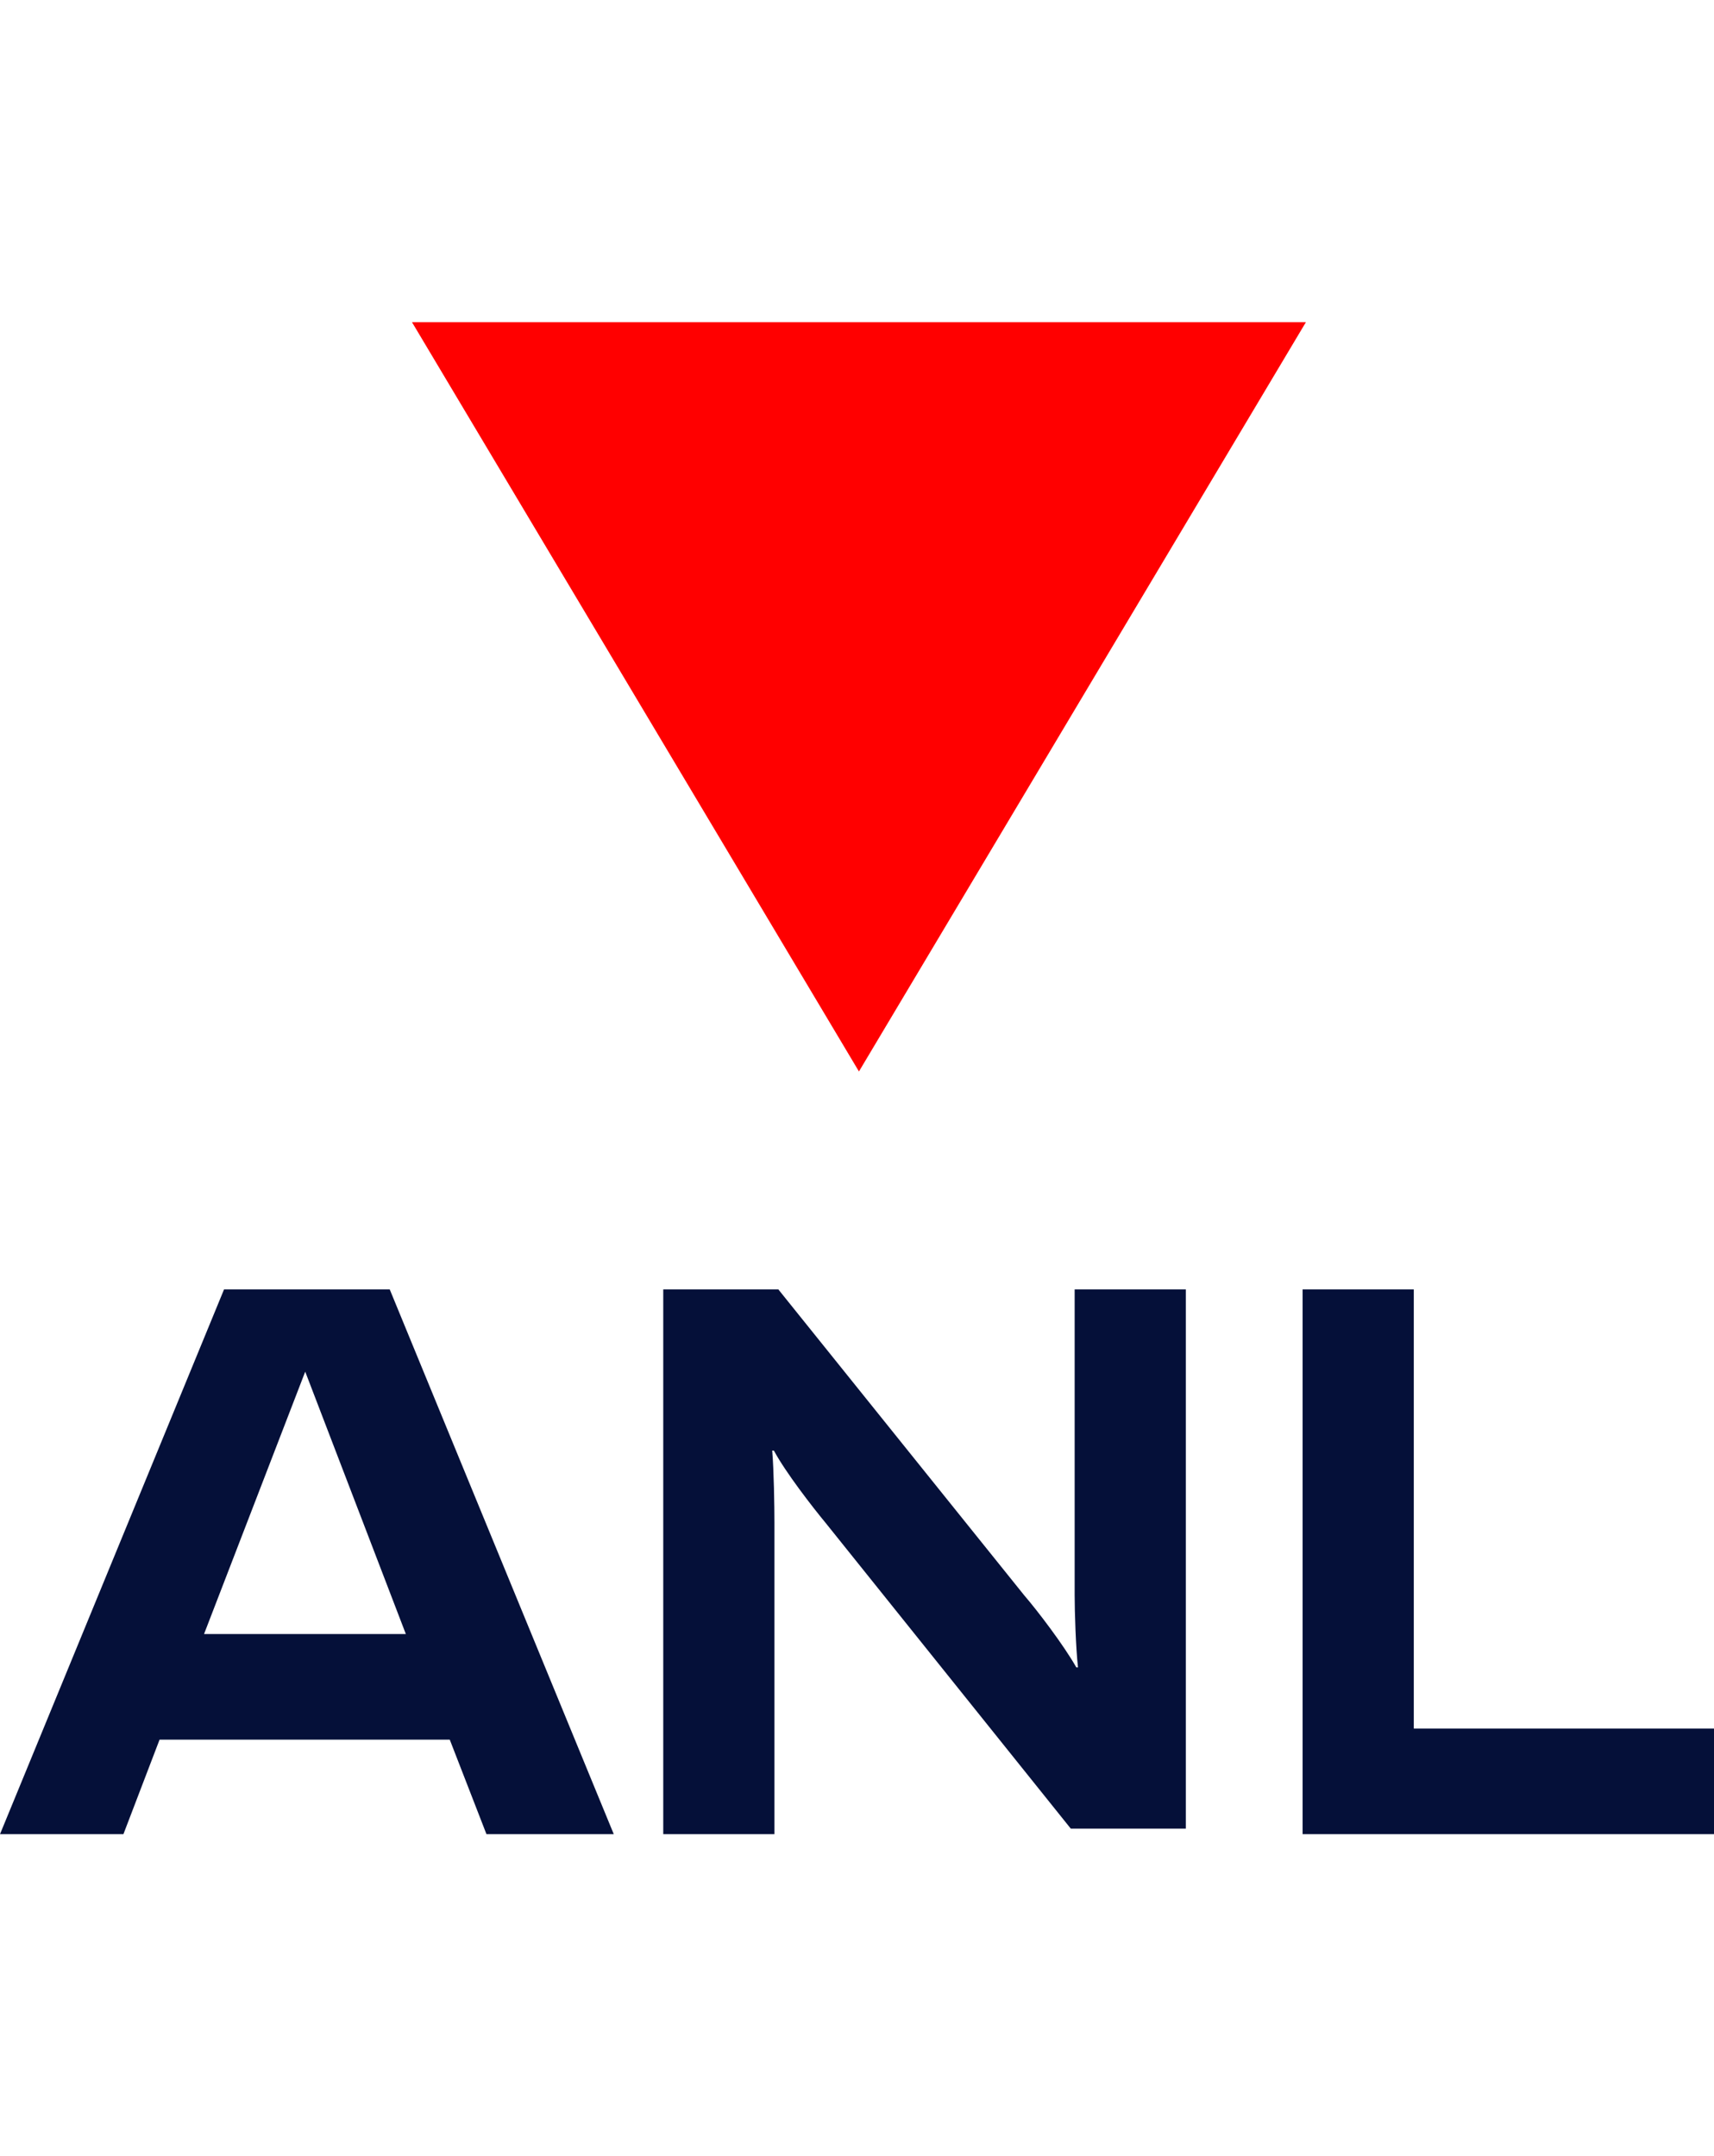
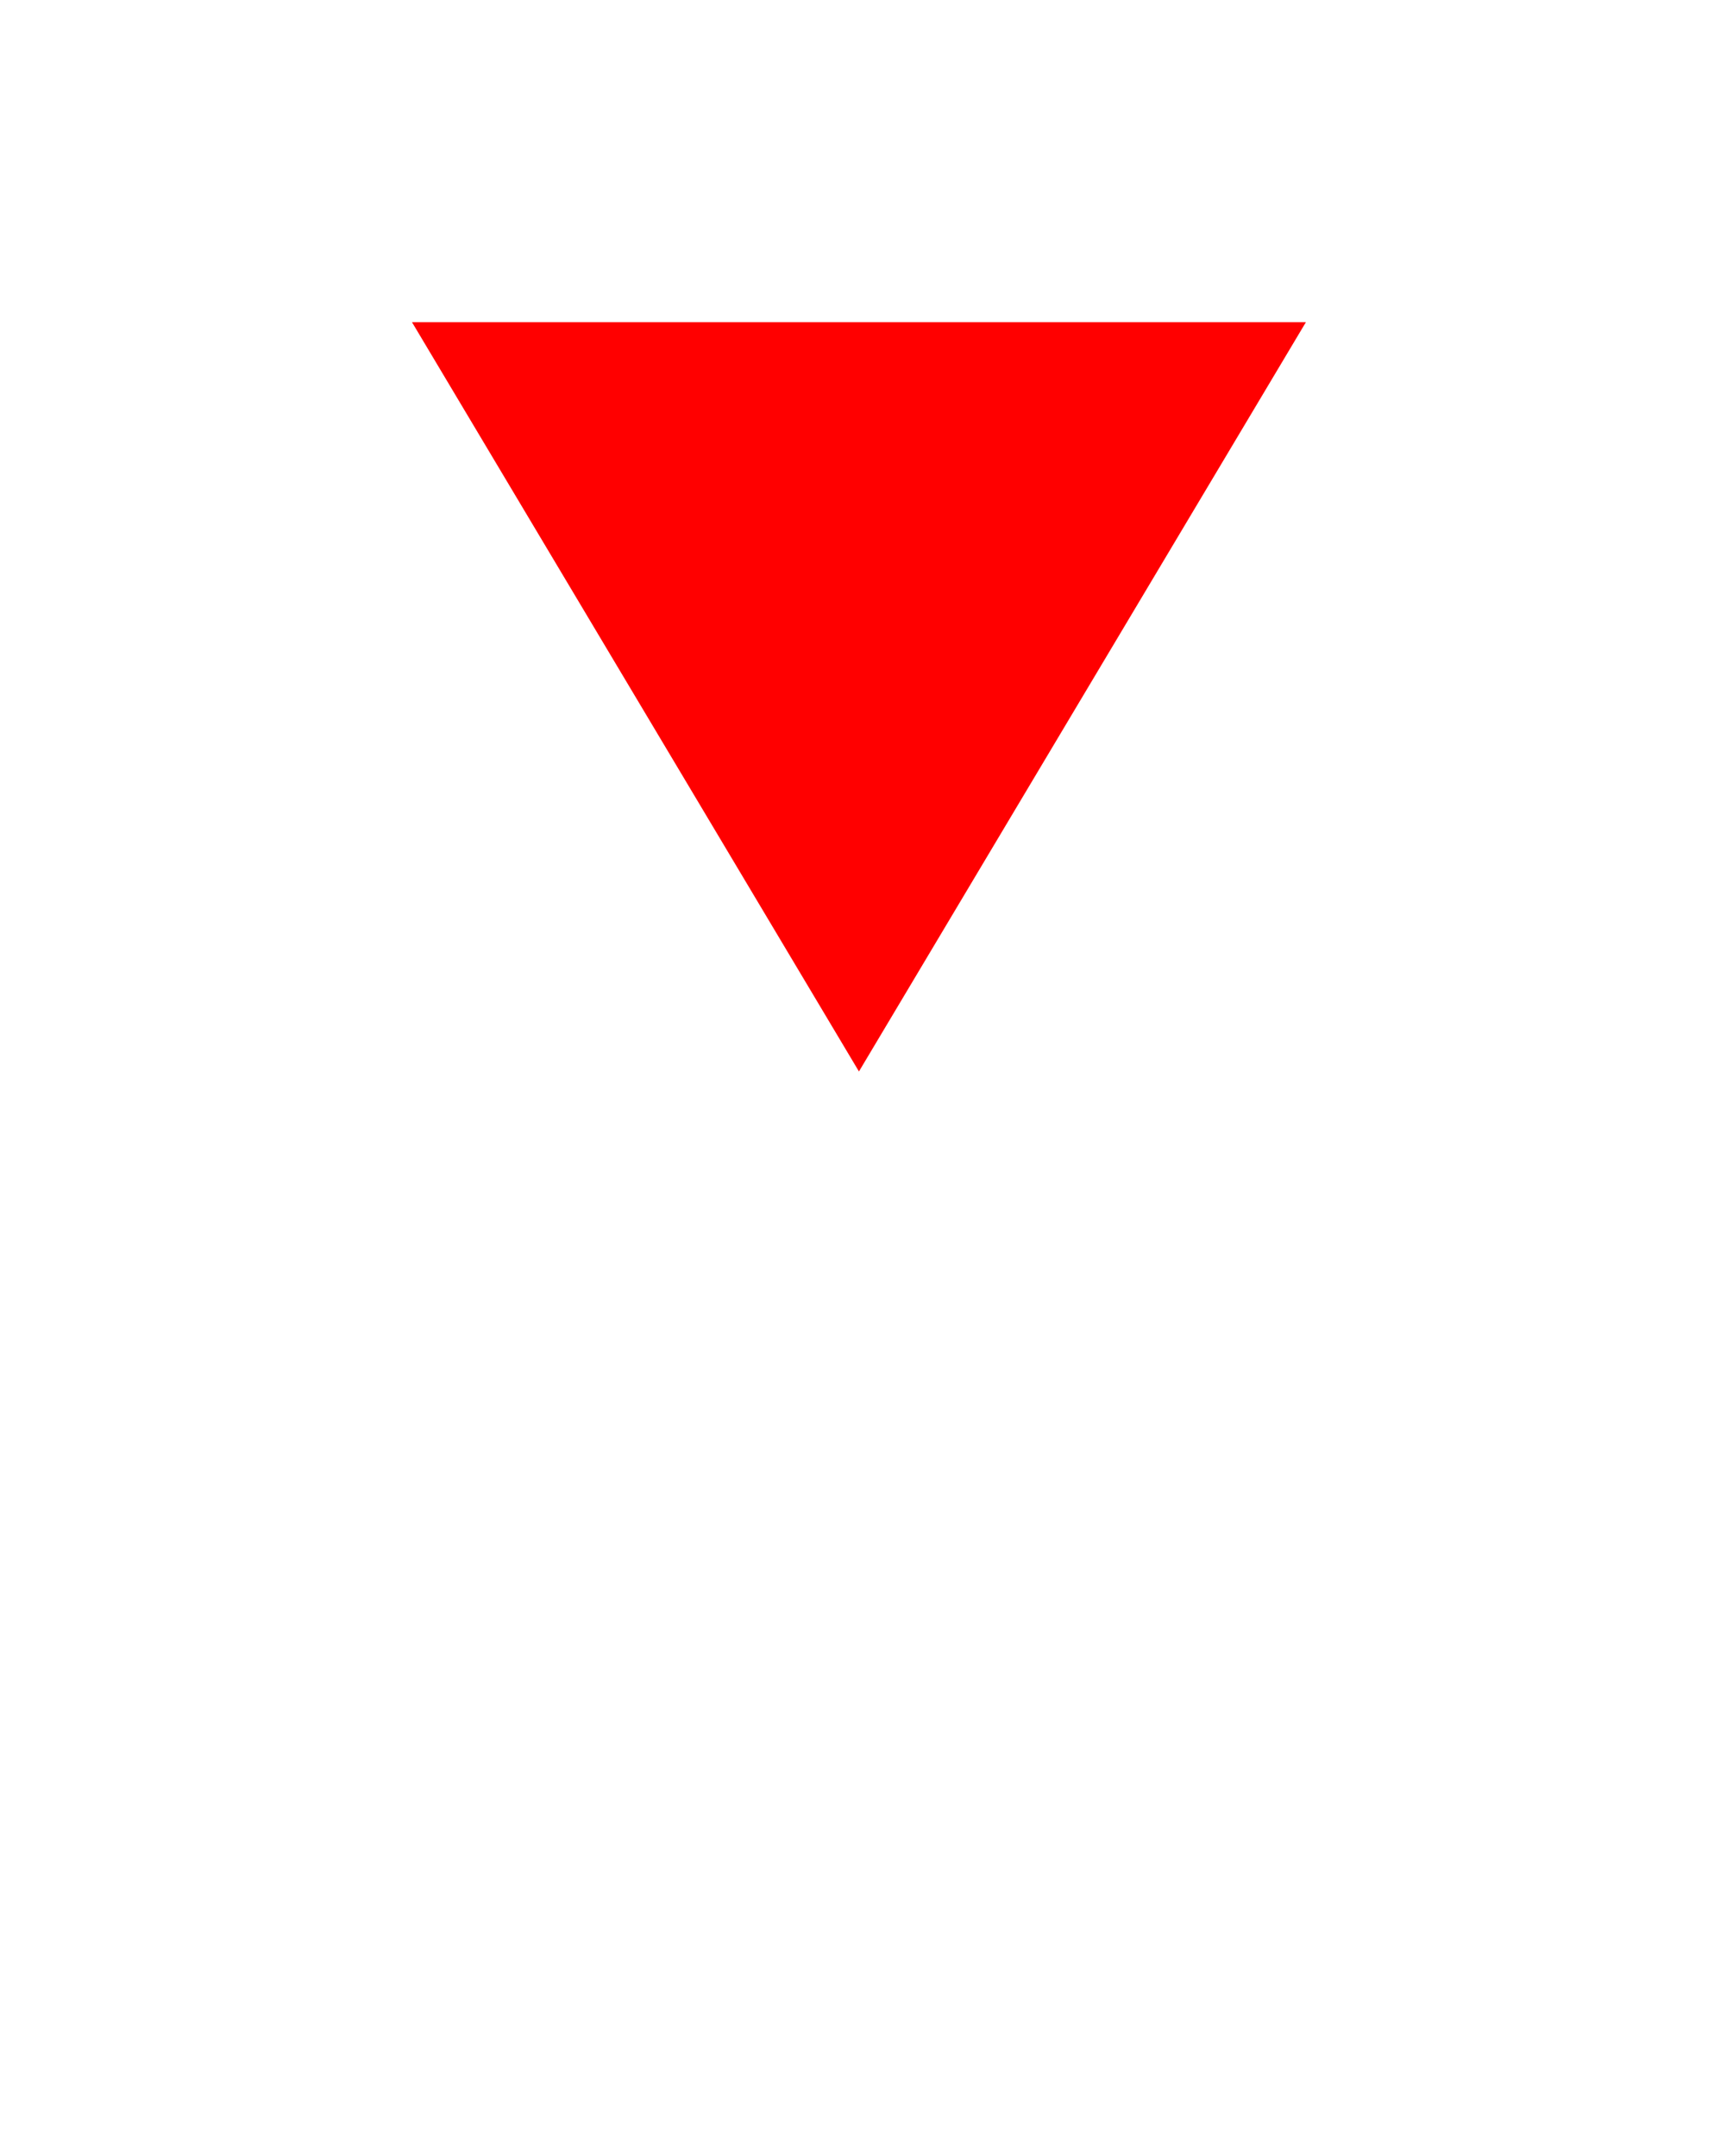
<svg xmlns="http://www.w3.org/2000/svg" height="2500" viewBox="113.7 27.2 308.3 272" width="1987">
  <path d="m268.2 162-80.4-134.8h160.8z" fill="#f00" />
-   <path d="m135.9 299.2h-22.2l40.3-98h29.8l40.3 98h-22.9l-6.6-17h-52.2zm14.5-36h36.3l-18.1-47.2zm155.9 35-44.1-55c-2.4-2.9-7.2-9.1-9.3-13h-.3c.3 3.6.4 10 .4 13v56h-20v-98h20.7l44.2 55c2.5 2.9 7.2 9.1 9.4 13h.3c-.4-3.6-.6-10-.6-13v-55h20v97zm115.7 1h-74v-98h20v79h54z" fill="#051039" />
</svg>